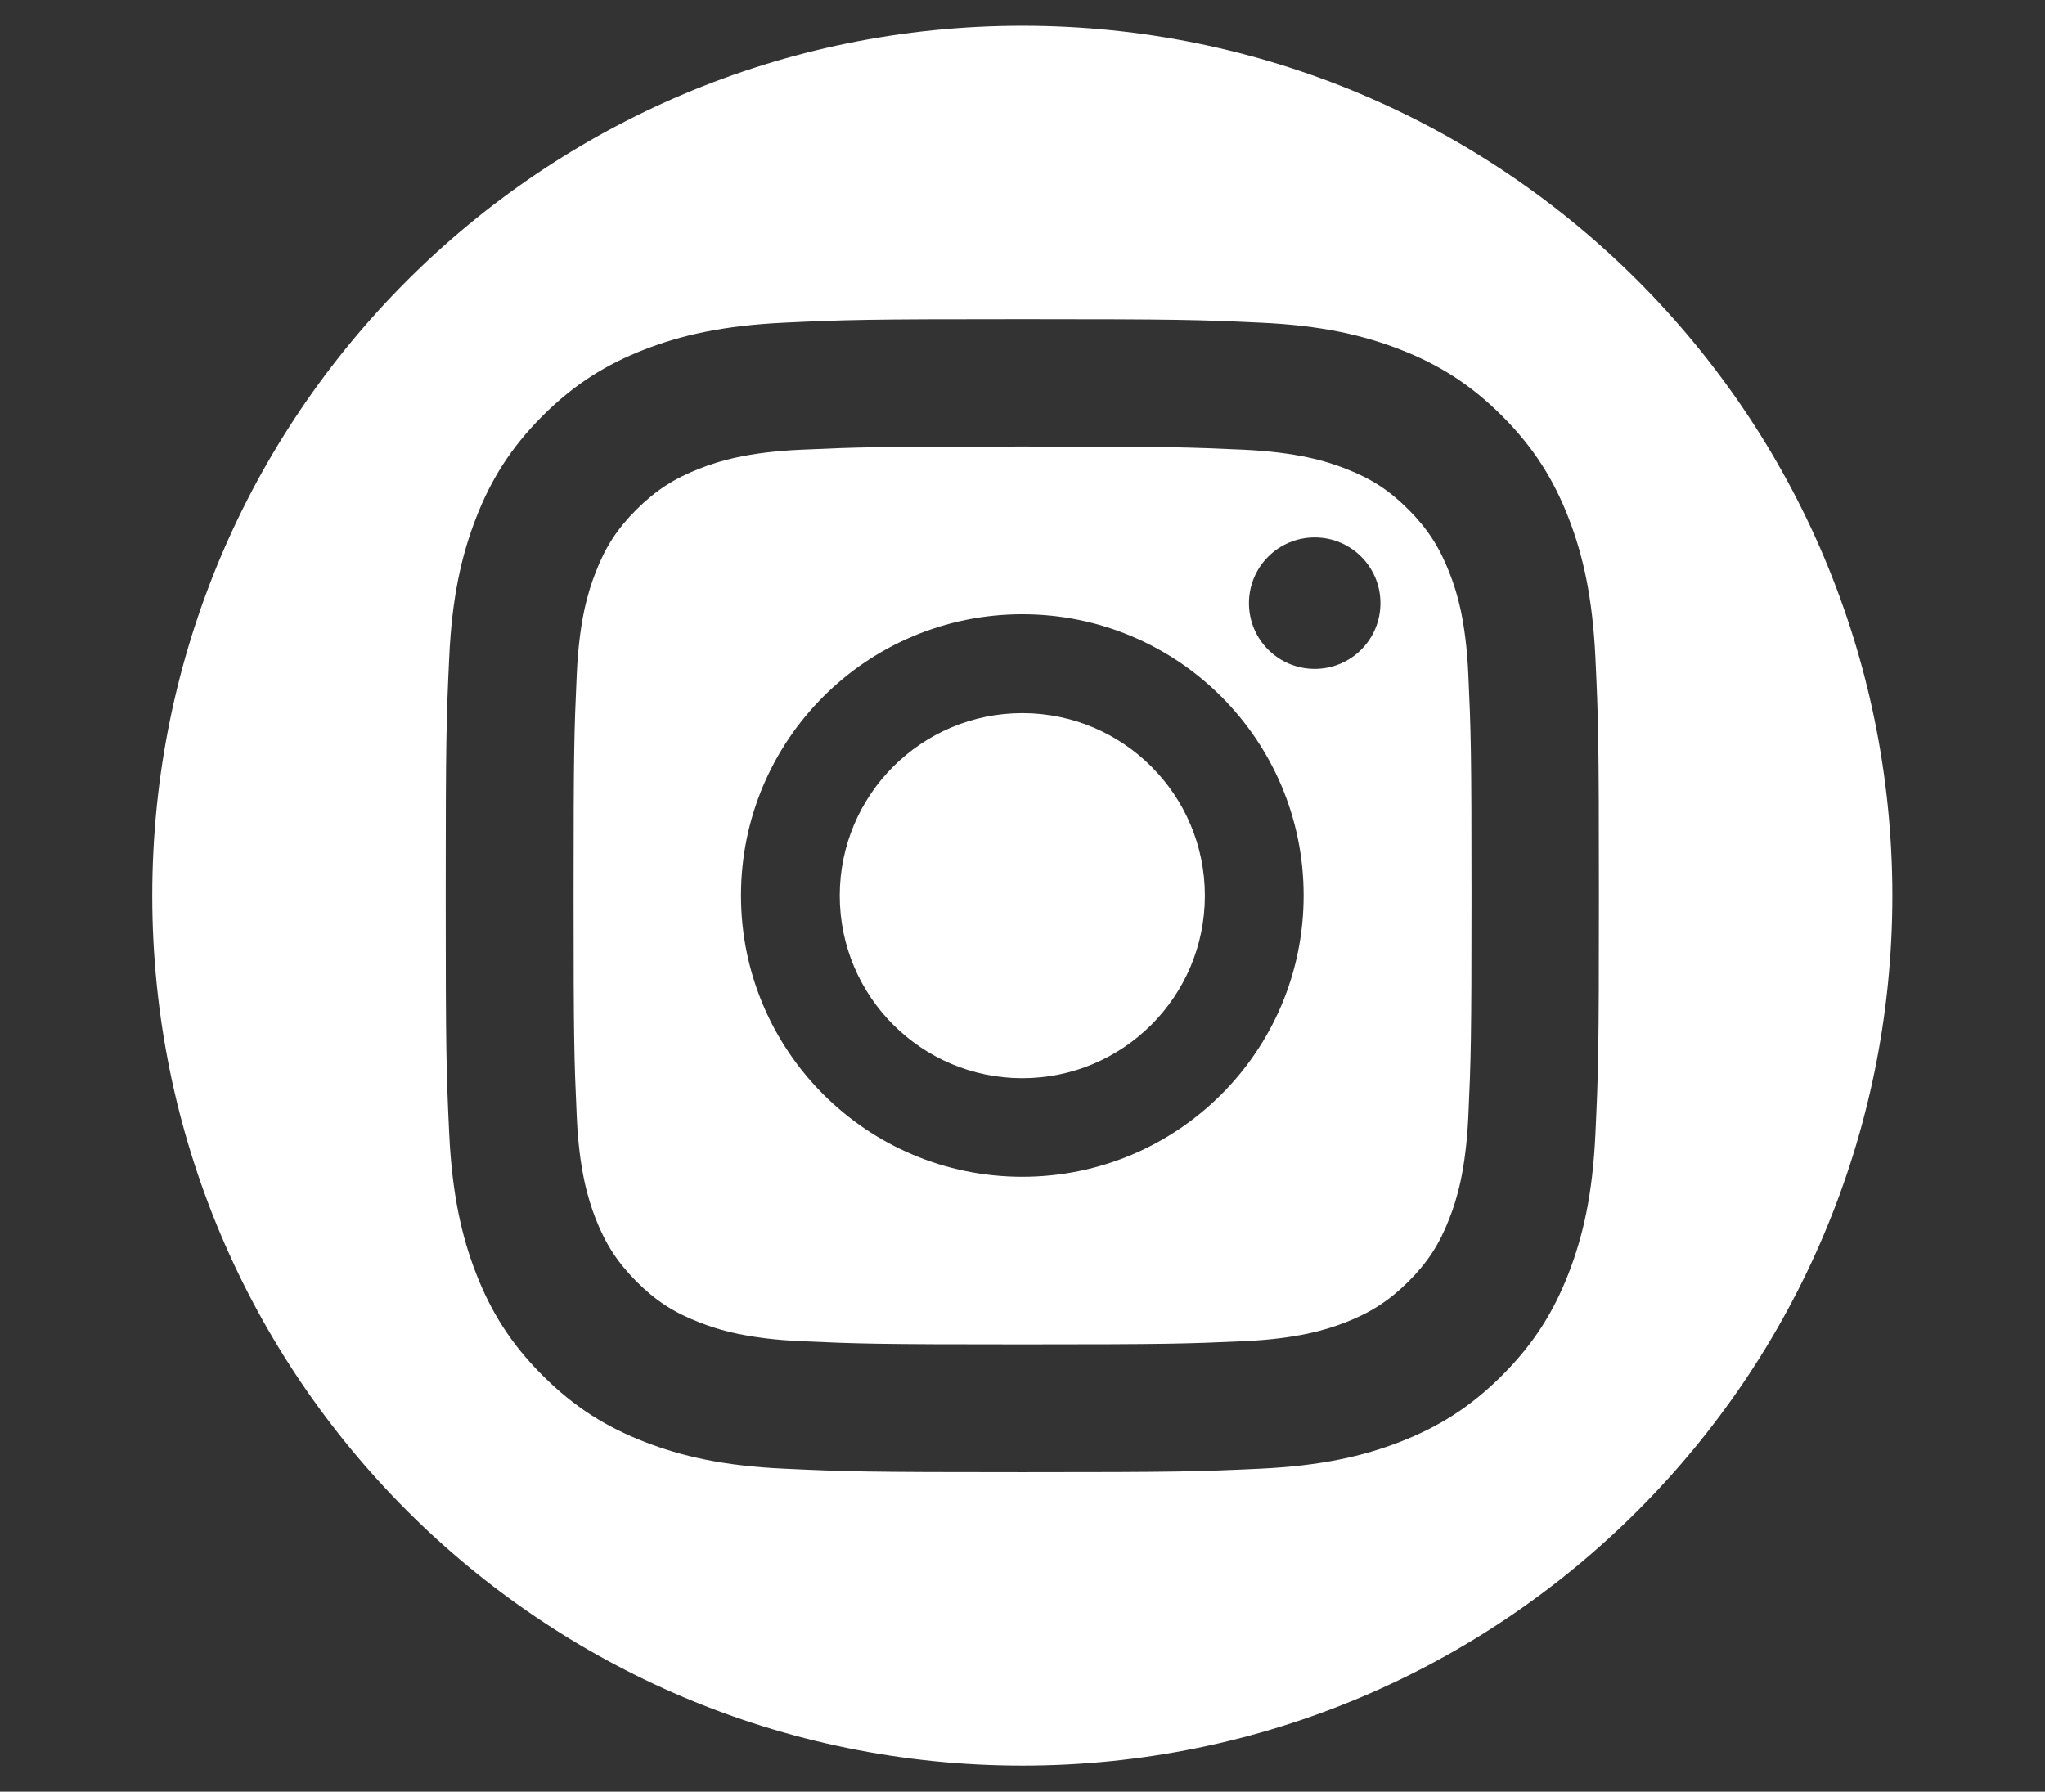
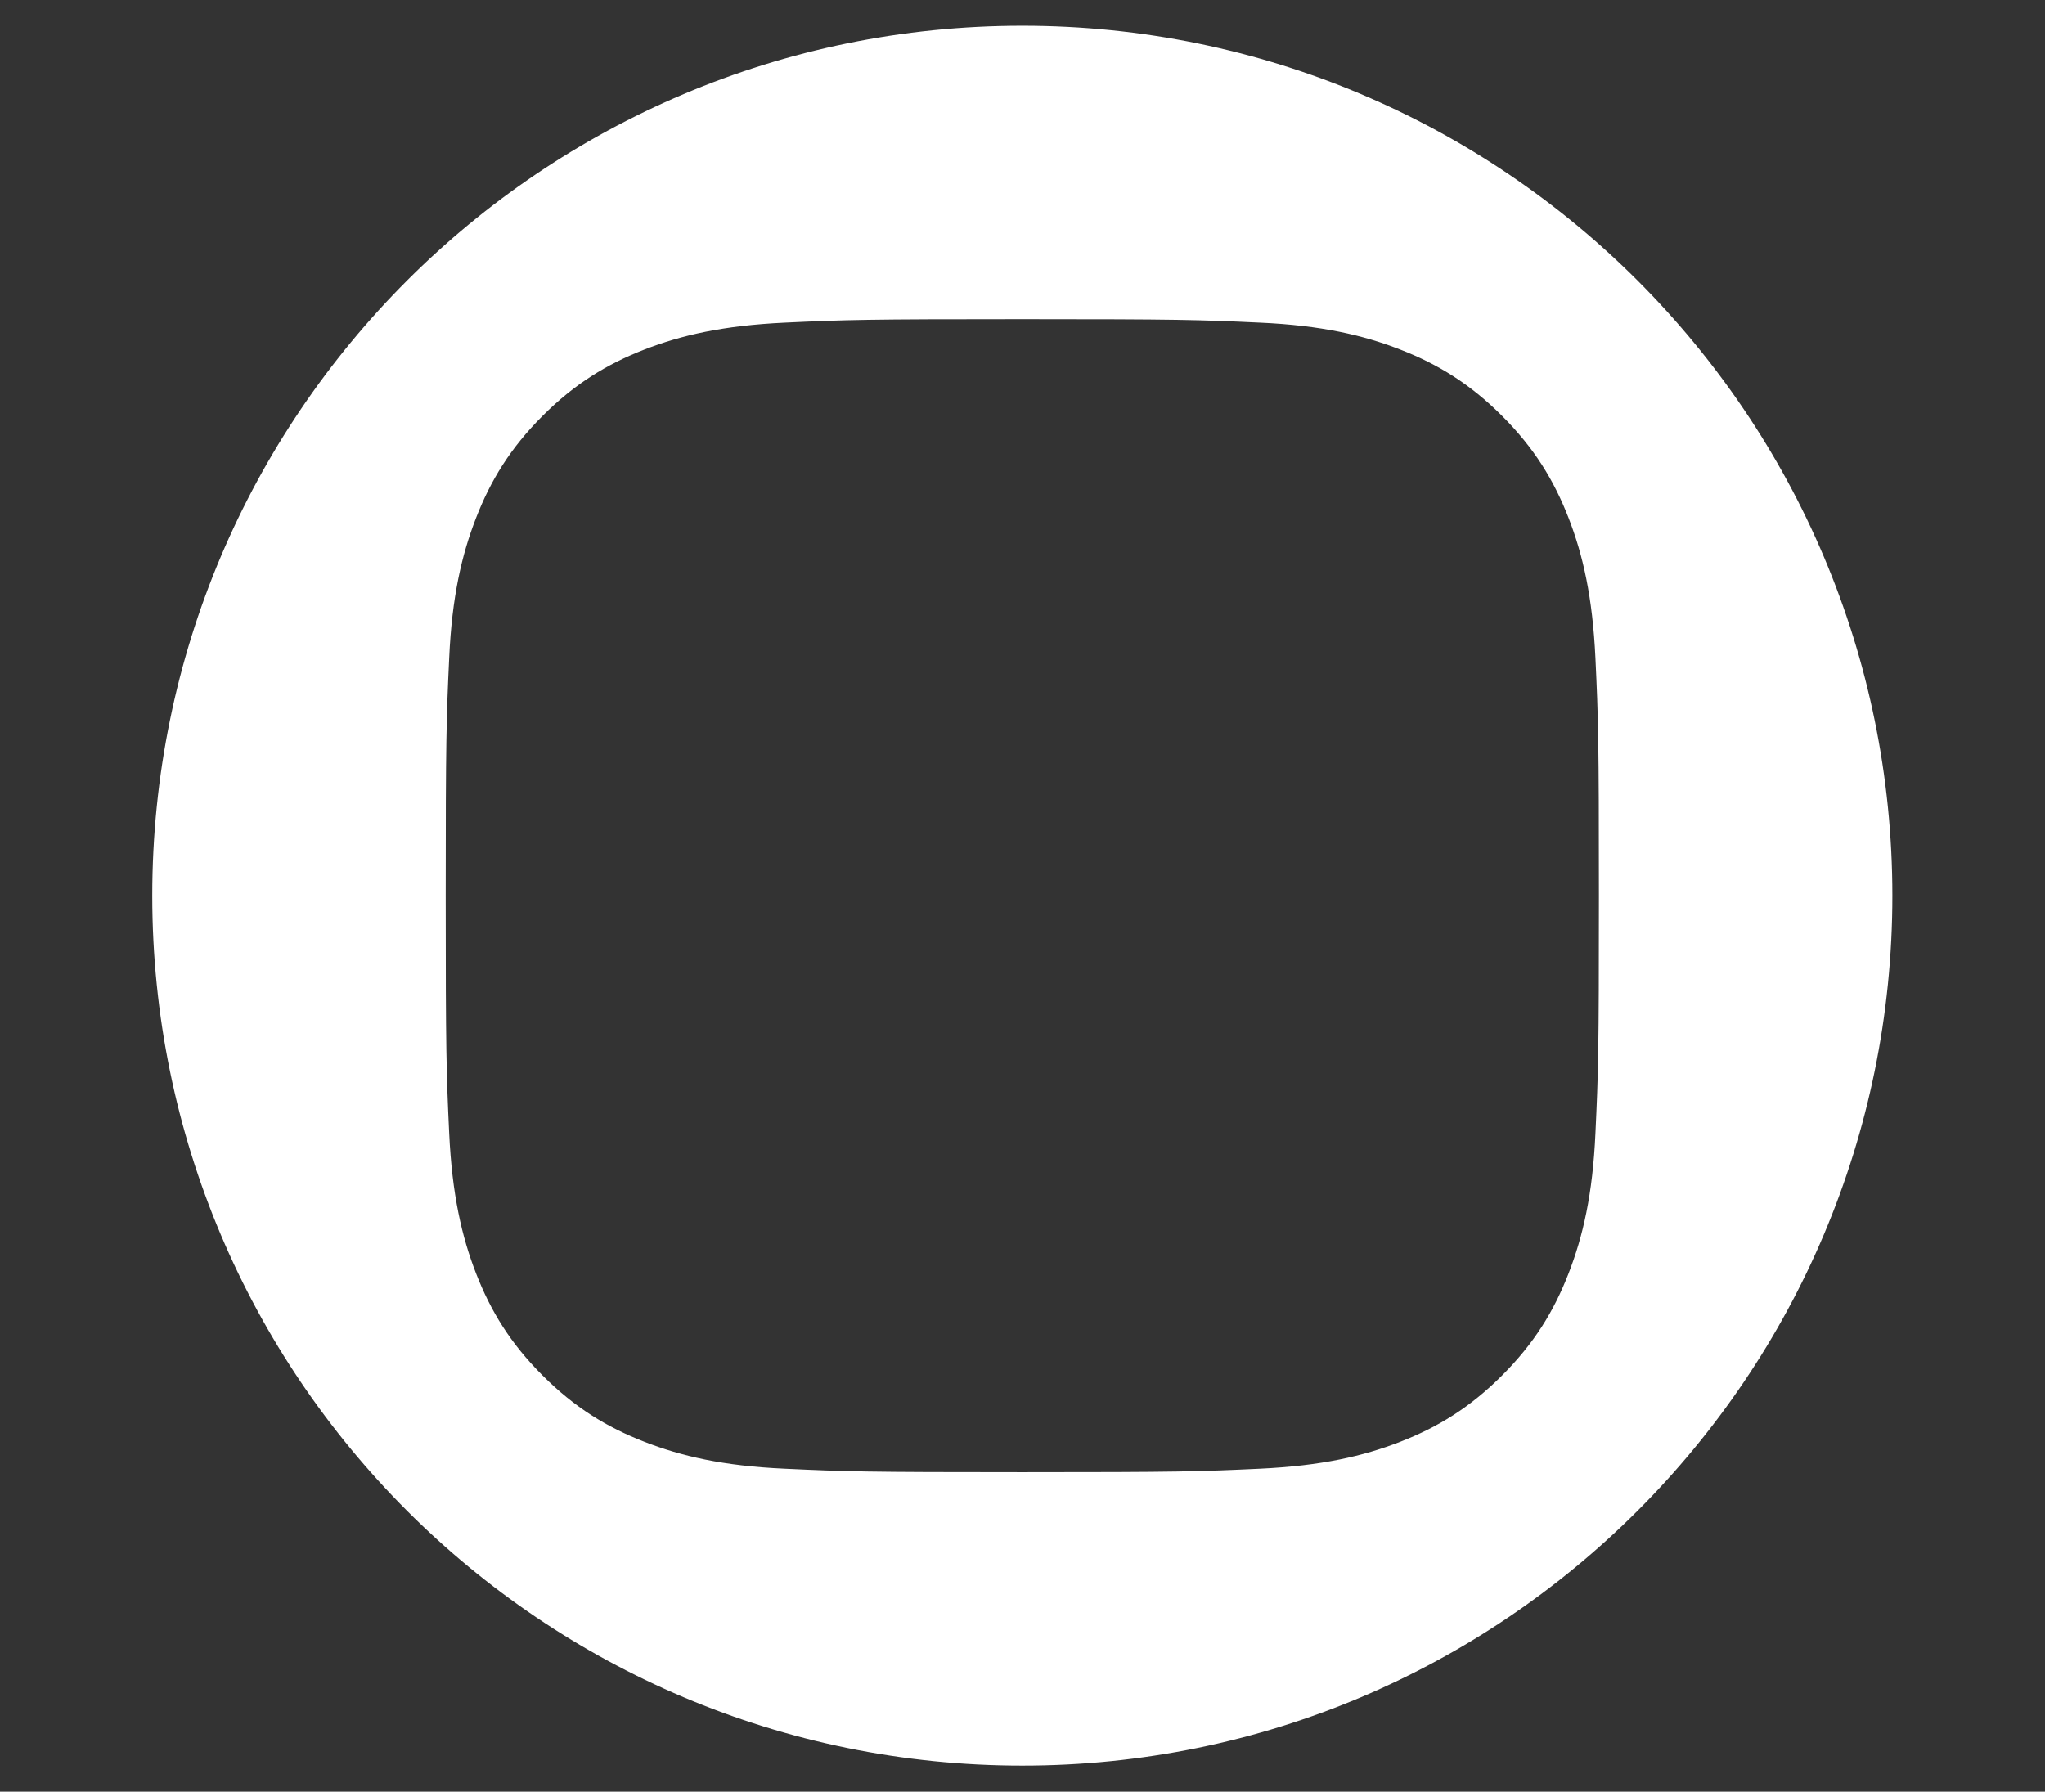
<svg xmlns="http://www.w3.org/2000/svg" xmlns:ns1="http://sodipodi.sourceforge.net/DTD/sodipodi-0.dtd" xmlns:ns2="http://www.inkscape.org/namespaces/inkscape" id="Branco_Transparente_A" data-name="Branco/Transparente A" viewBox="0 0 1559.49 1366.47" version="1.1" ns1:docname="Insta.svg" ns2:version="1.1.2 (0a00cf5339, 2022-02-04)">
  <rect x="0" y="0" width="1559.49" height="1366.47" fill="#333333" stroke="none" />
  <ns1:namedview id="namedview1004" pagecolor="#ffffff" bordercolor="#666666" borderopacity="1.0" ns2:pageshadow="2" ns2:pageopacity="0.0" ns2:pagecheckerboard="0" showgrid="false" ns2:zoom="0.27261728" ns2:cx="44.017753" ns2:cy="806.99214" ns2:window-width="1920" ns2:window-height="1007" ns2:window-x="0" ns2:window-y="0" ns2:window-maximized="1" ns2:current-layer="Branco_Transparente_A" />
  <defs id="defs994">
    <style id="style992">
      .cls-1 {
        fill: #fff;
      }
    </style>
  </defs>
  <g id="Instagram" transform="matrix(11.553,0,0,11.553,-7735.653,-6662.171)">
-     <circle class="cls-1" cx="737.06" cy="635.79" r="12.05" id="circle996" />
-     <path class="cls-1" d="m 765.25,614.46 c -0.66,-1.69 -1.44,-2.89 -2.7,-4.16 -1.27,-1.27 -2.47,-2.05 -4.16,-2.7 -1.27,-0.5 -3.19,-1.08 -6.71,-1.25 -3.81,-0.17 -4.96,-0.21 -14.61,-0.21 -9.65,0 -10.8,0.04 -14.61,0.21 -3.53,0.16 -5.44,0.75 -6.71,1.25 -1.69,0.66 -2.89,1.44 -4.16,2.7 -1.27,1.27 -2.05,2.47 -2.7,4.16 -0.5,1.27 -1.08,3.19 -1.24,6.71 -0.17,3.81 -0.21,4.96 -0.21,14.61 0,9.65 0.04,10.8 0.21,14.61 0.16,3.53 0.75,5.44 1.24,6.71 0.66,1.69 1.44,2.89 2.7,4.16 1.27,1.27 2.47,2.05 4.16,2.7 1.27,0.5 3.19,1.08 6.71,1.24 3.81,0.17 4.96,0.21 14.61,0.21 9.65,0 10.8,-0.04 14.61,-0.21 3.53,-0.16 5.44,-0.75 6.71,-1.24 1.69,-0.66 2.89,-1.44 4.16,-2.7 1.27,-1.27 2.05,-2.47 2.7,-4.16 0.5,-1.27 1.08,-3.19 1.25,-6.71 0.17,-3.81 0.21,-4.96 0.21,-14.61 0,-9.65 -0.04,-10.8 -0.21,-14.61 -0.16,-3.53 -0.75,-5.44 -1.25,-6.71 z m -28.19,39.89 c -10.25,0 -18.57,-8.31 -18.57,-18.57 0,-10.26 8.31,-18.57 18.57,-18.57 10.26,0 18.57,8.31 18.57,18.57 0,10.26 -8.31,18.57 -18.57,18.57 z m 19.3,-33.53 c -2.4,0 -4.34,-1.94 -4.34,-4.34 0,-2.4 1.94,-4.34 4.34,-4.34 2.4,0 4.34,1.94 4.34,4.34 0,2.4 -1.94,4.34 -4.34,4.34 z" id="path998" />
    <path class="cls-1" d="m 737.06,578.36 c -31.72,0 -57.43,25.71 -57.43,57.43 0,31.72 25.71,57.43 57.43,57.43 31.72,0 57.43,-25.71 57.43,-57.43 0,-31.72 -25.71,-57.43 -57.43,-57.43 z m 37.83,73.12 c -0.18,4.05 -0.83,6.82 -1.77,9.24 -0.97,2.5 -2.27,4.62 -4.39,6.74 -2.12,2.12 -4.24,3.42 -6.74,4.39 -2.42,0.94 -5.19,1.58 -9.24,1.77 -4.06,0.19 -5.36,0.23 -15.69,0.23 -10.33,0 -11.63,-0.04 -15.69,-0.23 -4.05,-0.18 -6.82,-0.83 -9.24,-1.77 -2.5,-0.97 -4.62,-2.27 -6.74,-4.39 -2.12,-2.12 -3.42,-4.24 -4.39,-6.74 -0.94,-2.42 -1.58,-5.19 -1.77,-9.24 -0.19,-4.06 -0.23,-5.36 -0.23,-15.69 0,-10.33 0.04,-11.63 0.23,-15.69 0.18,-4.05 0.83,-6.82 1.77,-9.24 0.97,-2.5 2.27,-4.62 4.39,-6.74 2.12,-2.12 4.24,-3.42 6.74,-4.39 2.42,-0.94 5.19,-1.58 9.24,-1.77 4.06,-0.19 5.36,-0.23 15.69,-0.23 10.33,0 11.63,0.04 15.69,0.23 4.05,0.18 6.82,0.83 9.24,1.77 2.5,0.97 4.62,2.27 6.74,4.39 2.12,2.12 3.42,4.24 4.39,6.74 0.94,2.42 1.58,5.19 1.77,9.24 0.19,4.06 0.23,5.36 0.23,15.69 0,10.33 -0.04,11.63 -0.23,15.69 z" id="path1000" />
  </g>
</svg>